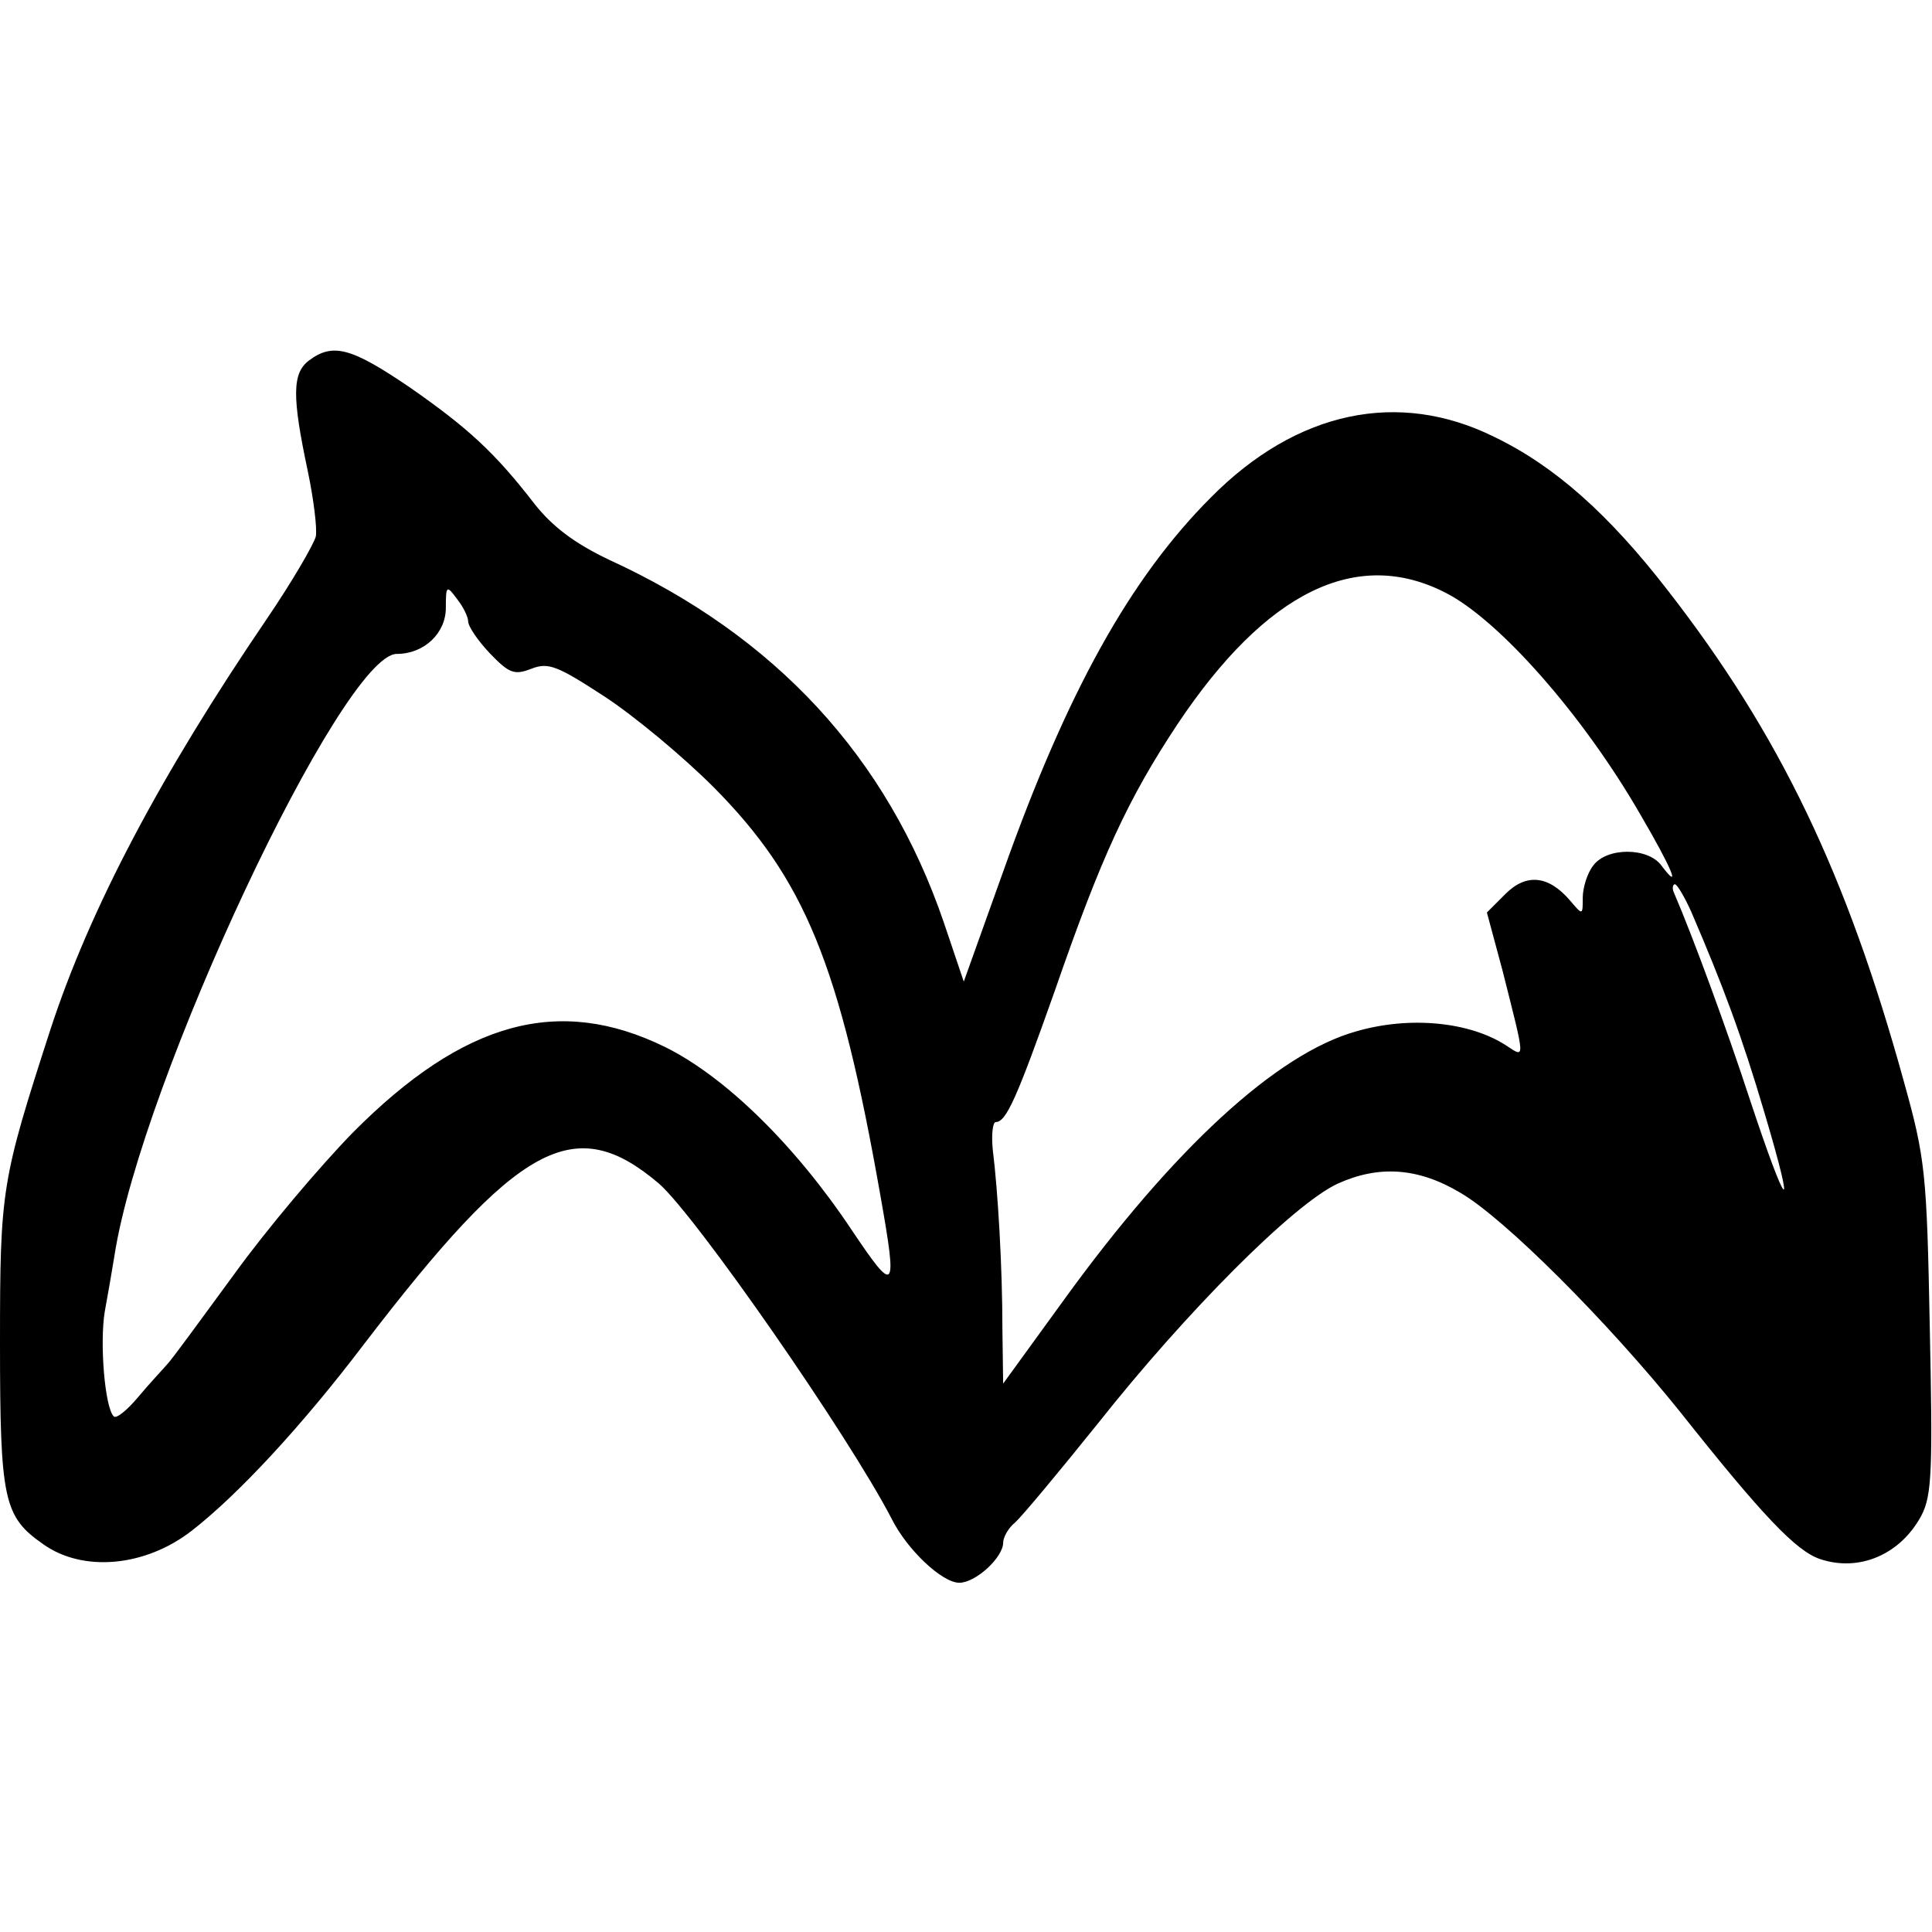
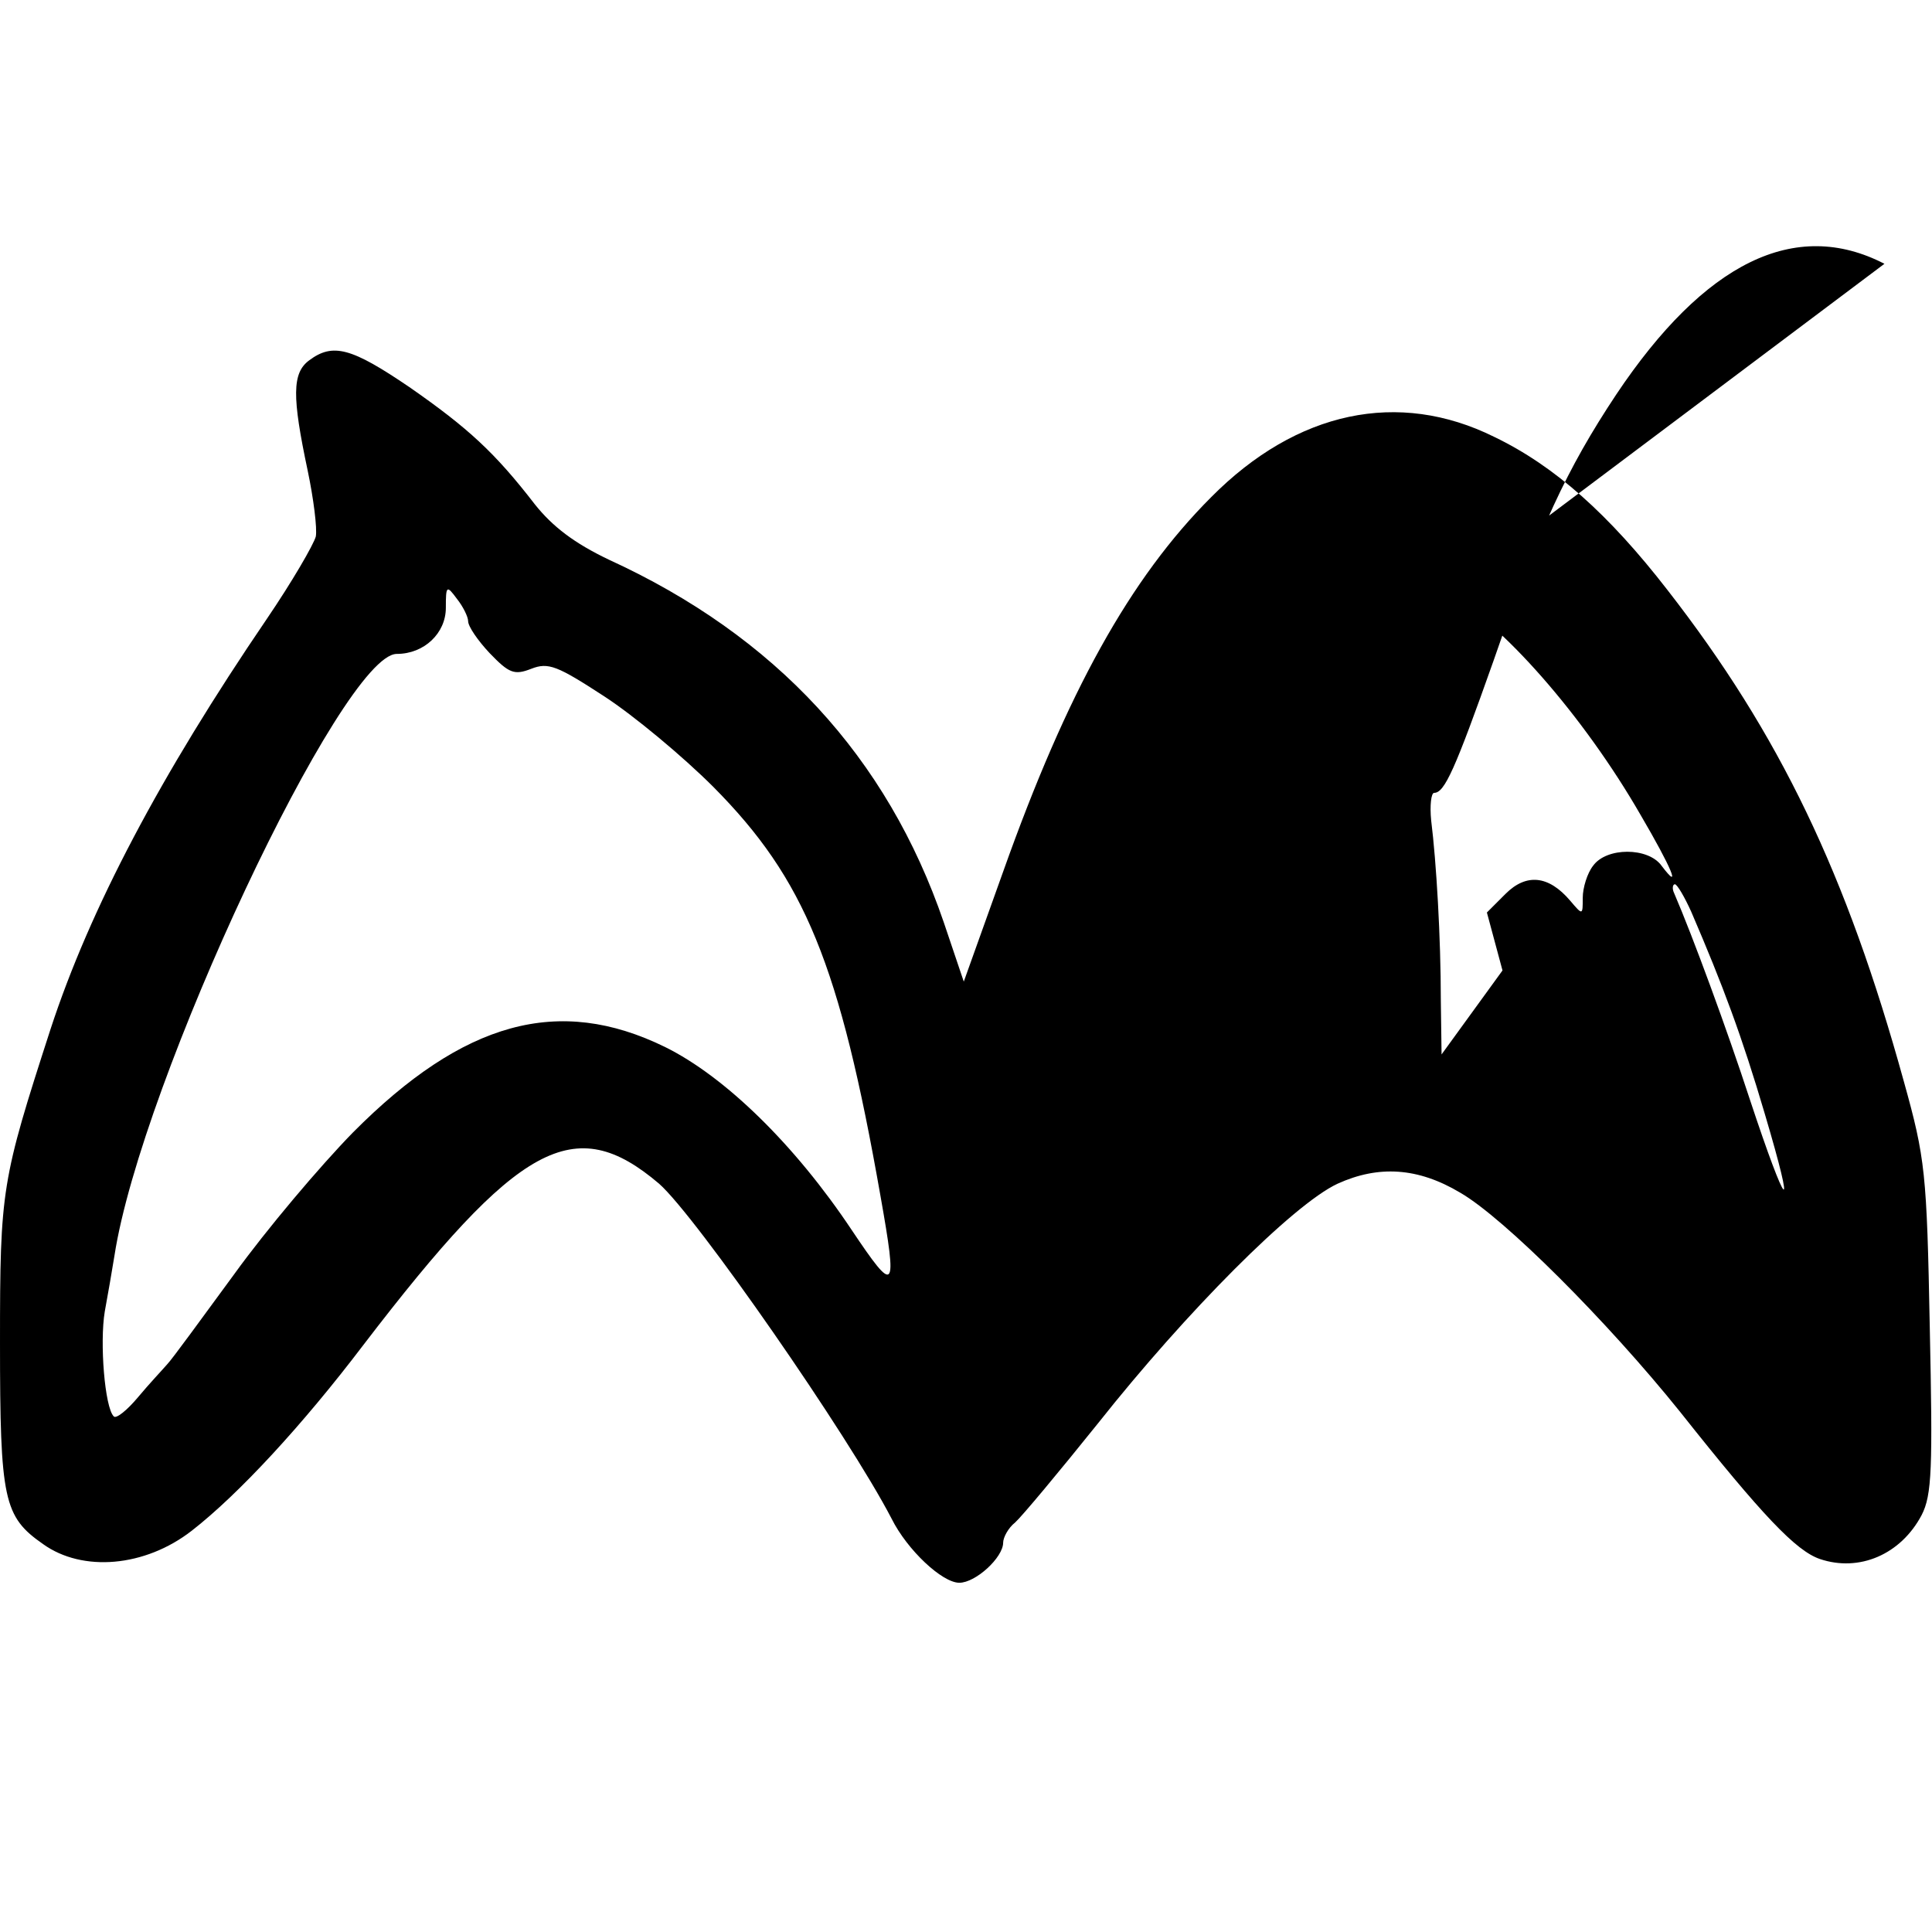
<svg xmlns="http://www.w3.org/2000/svg" version="1.0" width="260pt" height="260pt" viewBox="0 0 260 260" preserveAspectRatio="xMidYMid meet">
  <g transform="translate(0,260) scale(0.1,-0.1)" fill="#000000" stroke="none">
-     <path d="M416 2115 c-23 -17 -23 -49 -2 -148 8 -38 13 -78 11 -89 -3 -11 -32 -61 -66 -111 -143 -210 -238 -390 -291 -552 -66 -204 -68 -215 -68 -422 0 -212 5 -234 58 -271 53 -38 137 -31 200 18 63 49 149 142 231 250 209 273 284 314 398 217 50 -44 255 -339 313 -451 21 -42 68 -86 91 -86 22 0 59 34 59 54 0 7 7 20 16 27 9 8 59 68 112 134 118 149 262 294 322 322 55 25 108 22 165 -12 59 -34 198 -173 296 -295 111 -140 156 -187 188 -198 53 -18 109 6 137 59 14 27 15 63 11 253 -4 208 -6 227 -35 331 -77 279 -167 467 -318 661 -79 102 -152 167 -233 206 -129 64 -266 35 -381 -81 -109 -109 -194 -262 -280 -504 l-53 -148 -27 80 c-76 222 -226 385 -451 488 -46 22 -75 44 -99 74 -54 70 -90 103 -169 158 -78 53 -103 60 -135 36z m1530 -313 c72 -37 185 -165 262 -299 41 -70 56 -105 28 -68 -18 25 -74 25 -92 0 -8 -10 -14 -30 -14 -43 0 -24 0 -24 -17 -4 -29 34 -59 37 -87 9 l-25 -25 21 -78 c31 -123 31 -118 5 -101 -49 32 -130 40 -202 19 -107 -30 -246 -158 -393 -361 l-82 -113 -1 73 c0 84 -6 186 -13 242 -2 20 0 37 4 37 14 0 28 31 80 178 62 179 98 257 165 358 119 178 241 238 361 176z m-1316 -38 c0 -7 13 -26 29 -43 26 -27 33 -30 56 -21 23 9 35 4 98 -37 40 -26 106 -81 147 -122 123 -124 170 -238 225 -551 23 -130 20 -133 -39 -45 -76 114 -170 206 -251 246 -143 70 -271 35 -420 -115 -44 -45 -116 -130 -160 -191 -44 -60 -84 -115 -90 -121 -6 -7 -24 -26 -39 -44 -15 -18 -30 -30 -33 -26 -12 12 -19 99 -12 141 4 22 10 56 13 75 36 234 307 810 380 810 37 0 66 28 66 62 0 30 1 31 15 12 8 -10 15 -24 15 -30z m1646 -391 c43 -100 68 -167 99 -272 43 -145 30 -132 -20 19 -31 95 -77 220 -102 278 -3 6 -2 12 1 12 3 0 13 -17 22 -37z" />
+     <path d="M416 2115 c-23 -17 -23 -49 -2 -148 8 -38 13 -78 11 -89 -3 -11 -32 -61 -66 -111 -143 -210 -238 -390 -291 -552 -66 -204 -68 -215 -68 -422 0 -212 5 -234 58 -271 53 -38 137 -31 200 18 63 49 149 142 231 250 209 273 284 314 398 217 50 -44 255 -339 313 -451 21 -42 68 -86 91 -86 22 0 59 34 59 54 0 7 7 20 16 27 9 8 59 68 112 134 118 149 262 294 322 322 55 25 108 22 165 -12 59 -34 198 -173 296 -295 111 -140 156 -187 188 -198 53 -18 109 6 137 59 14 27 15 63 11 253 -4 208 -6 227 -35 331 -77 279 -167 467 -318 661 -79 102 -152 167 -233 206 -129 64 -266 35 -381 -81 -109 -109 -194 -262 -280 -504 l-53 -148 -27 80 c-76 222 -226 385 -451 488 -46 22 -75 44 -99 74 -54 70 -90 103 -169 158 -78 53 -103 60 -135 36z m1530 -313 c72 -37 185 -165 262 -299 41 -70 56 -105 28 -68 -18 25 -74 25 -92 0 -8 -10 -14 -30 -14 -43 0 -24 0 -24 -17 -4 -29 34 -59 37 -87 9 l-25 -25 21 -78 l-82 -113 -1 73 c0 84 -6 186 -13 242 -2 20 0 37 4 37 14 0 28 31 80 178 62 179 98 257 165 358 119 178 241 238 361 176z m-1316 -38 c0 -7 13 -26 29 -43 26 -27 33 -30 56 -21 23 9 35 4 98 -37 40 -26 106 -81 147 -122 123 -124 170 -238 225 -551 23 -130 20 -133 -39 -45 -76 114 -170 206 -251 246 -143 70 -271 35 -420 -115 -44 -45 -116 -130 -160 -191 -44 -60 -84 -115 -90 -121 -6 -7 -24 -26 -39 -44 -15 -18 -30 -30 -33 -26 -12 12 -19 99 -12 141 4 22 10 56 13 75 36 234 307 810 380 810 37 0 66 28 66 62 0 30 1 31 15 12 8 -10 15 -24 15 -30z m1646 -391 c43 -100 68 -167 99 -272 43 -145 30 -132 -20 19 -31 95 -77 220 -102 278 -3 6 -2 12 1 12 3 0 13 -17 22 -37z" />
  </g>
</svg>